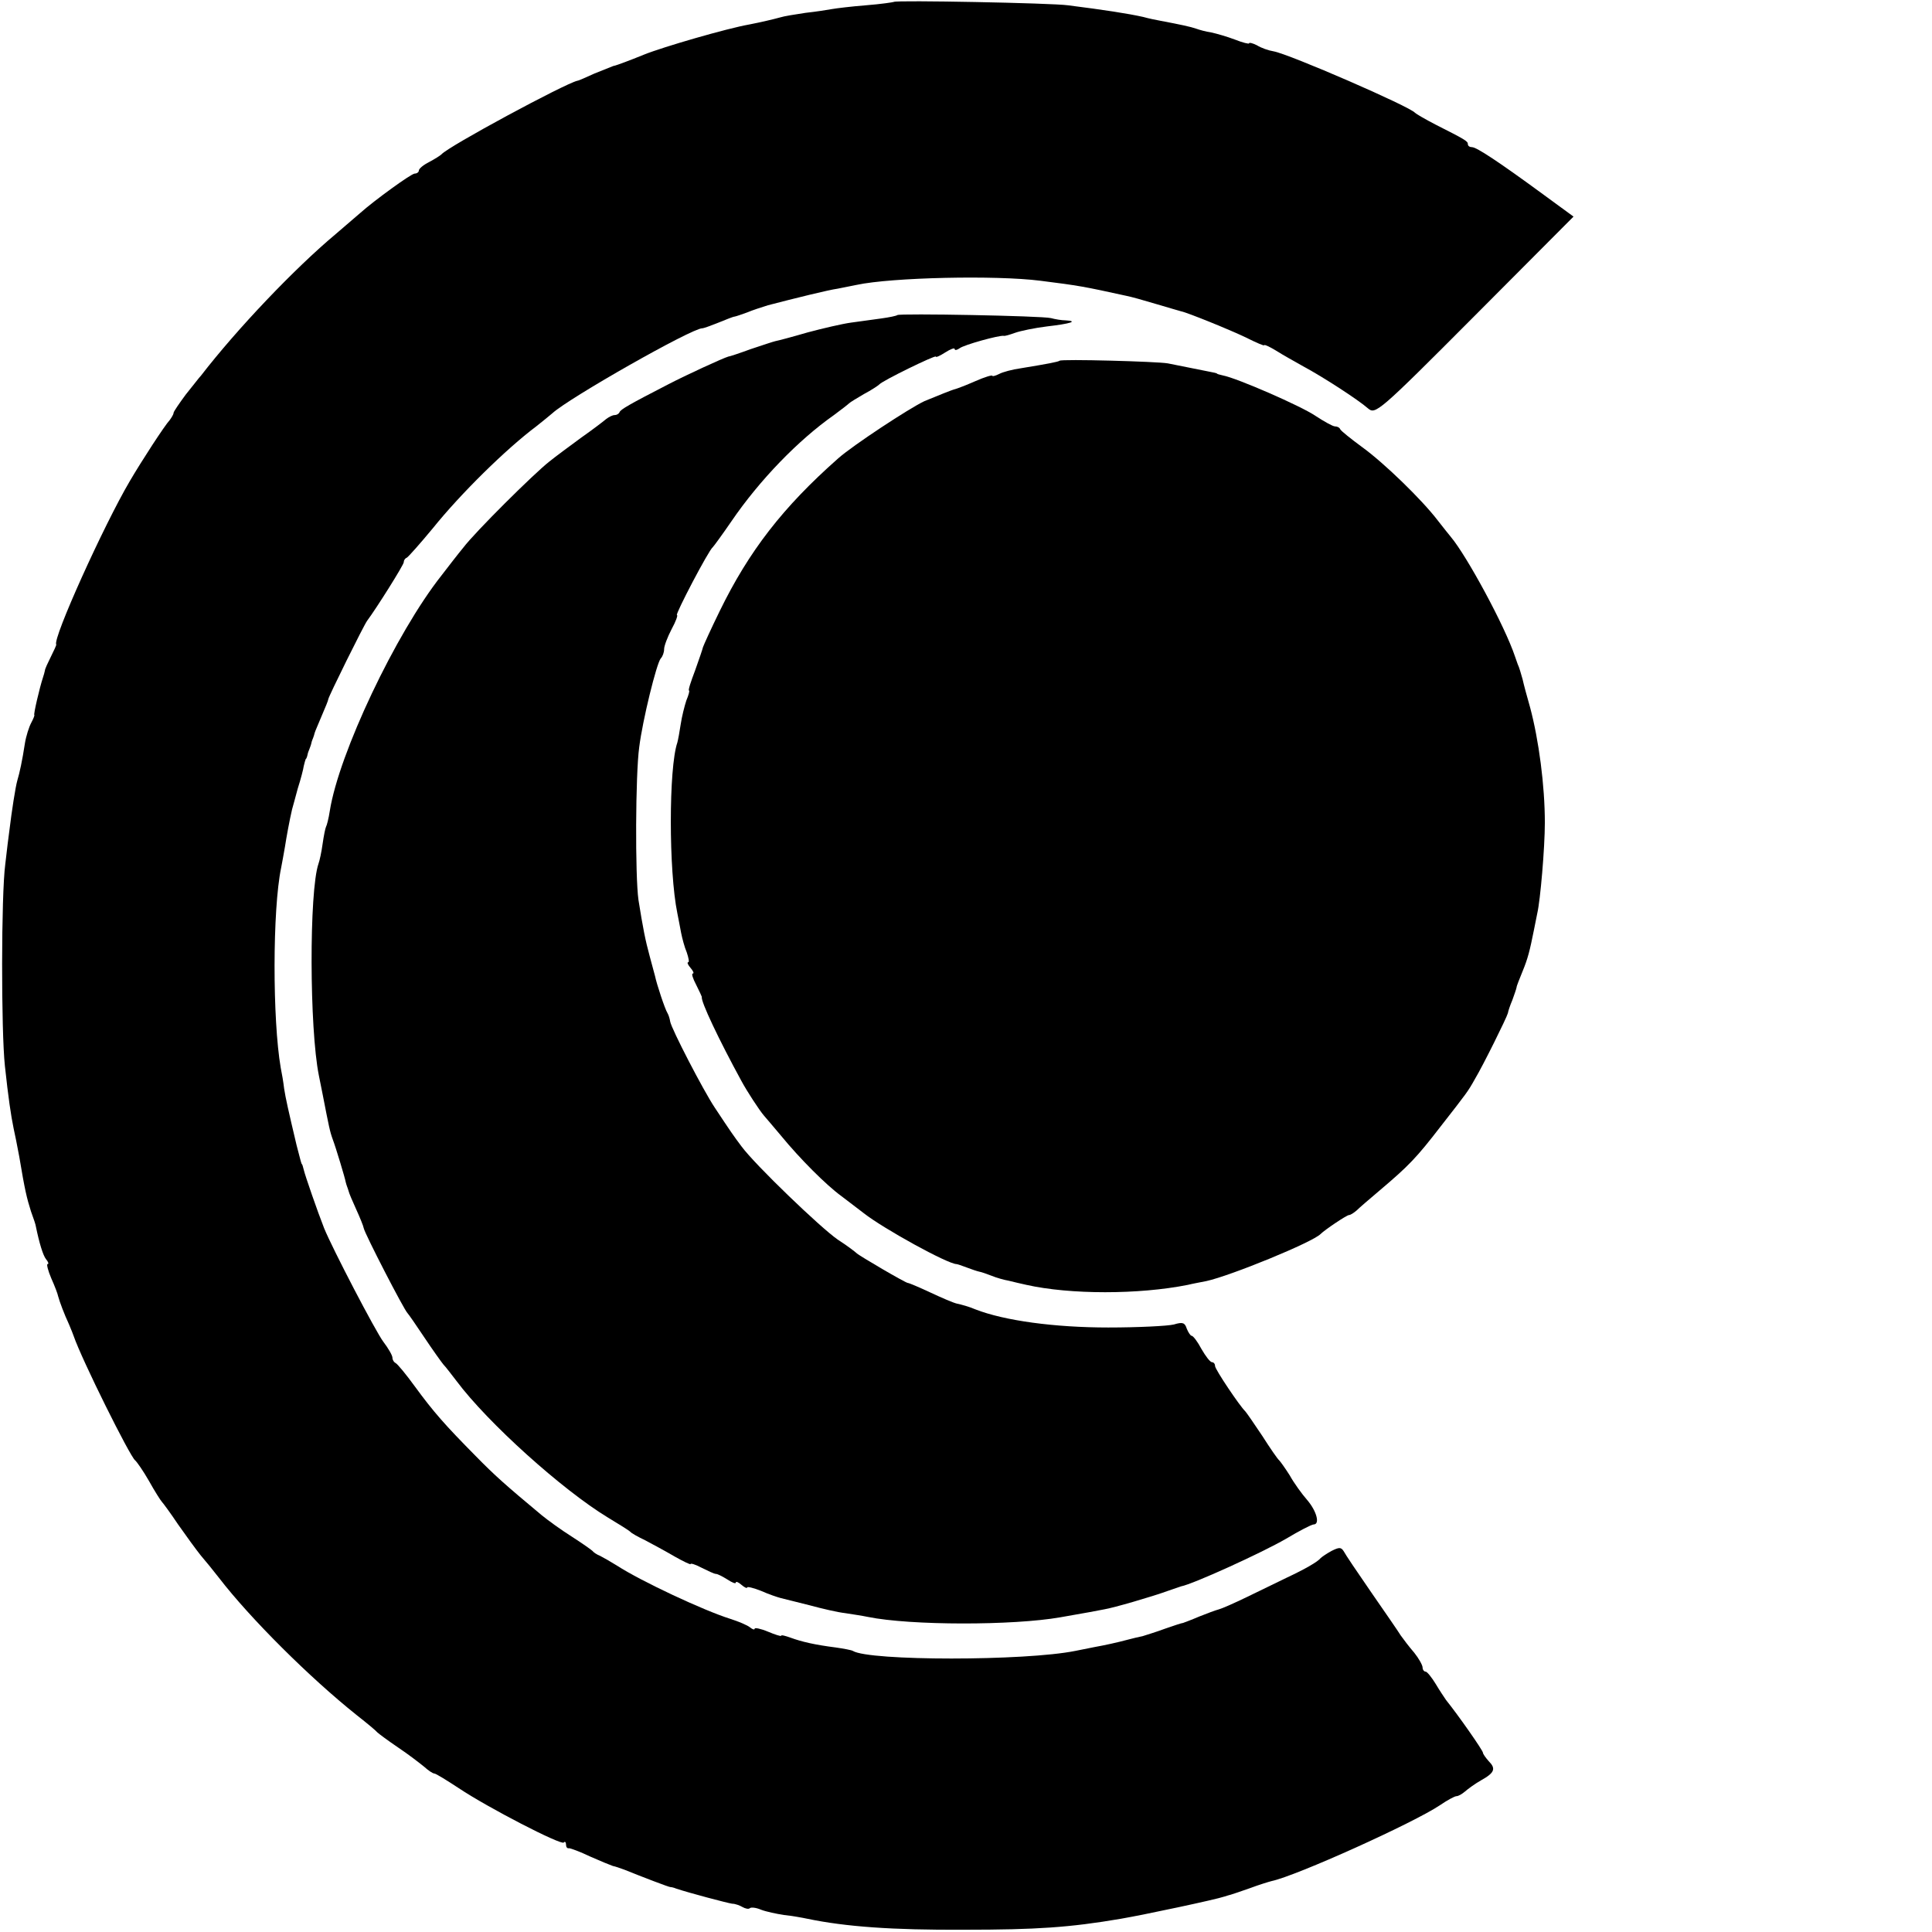
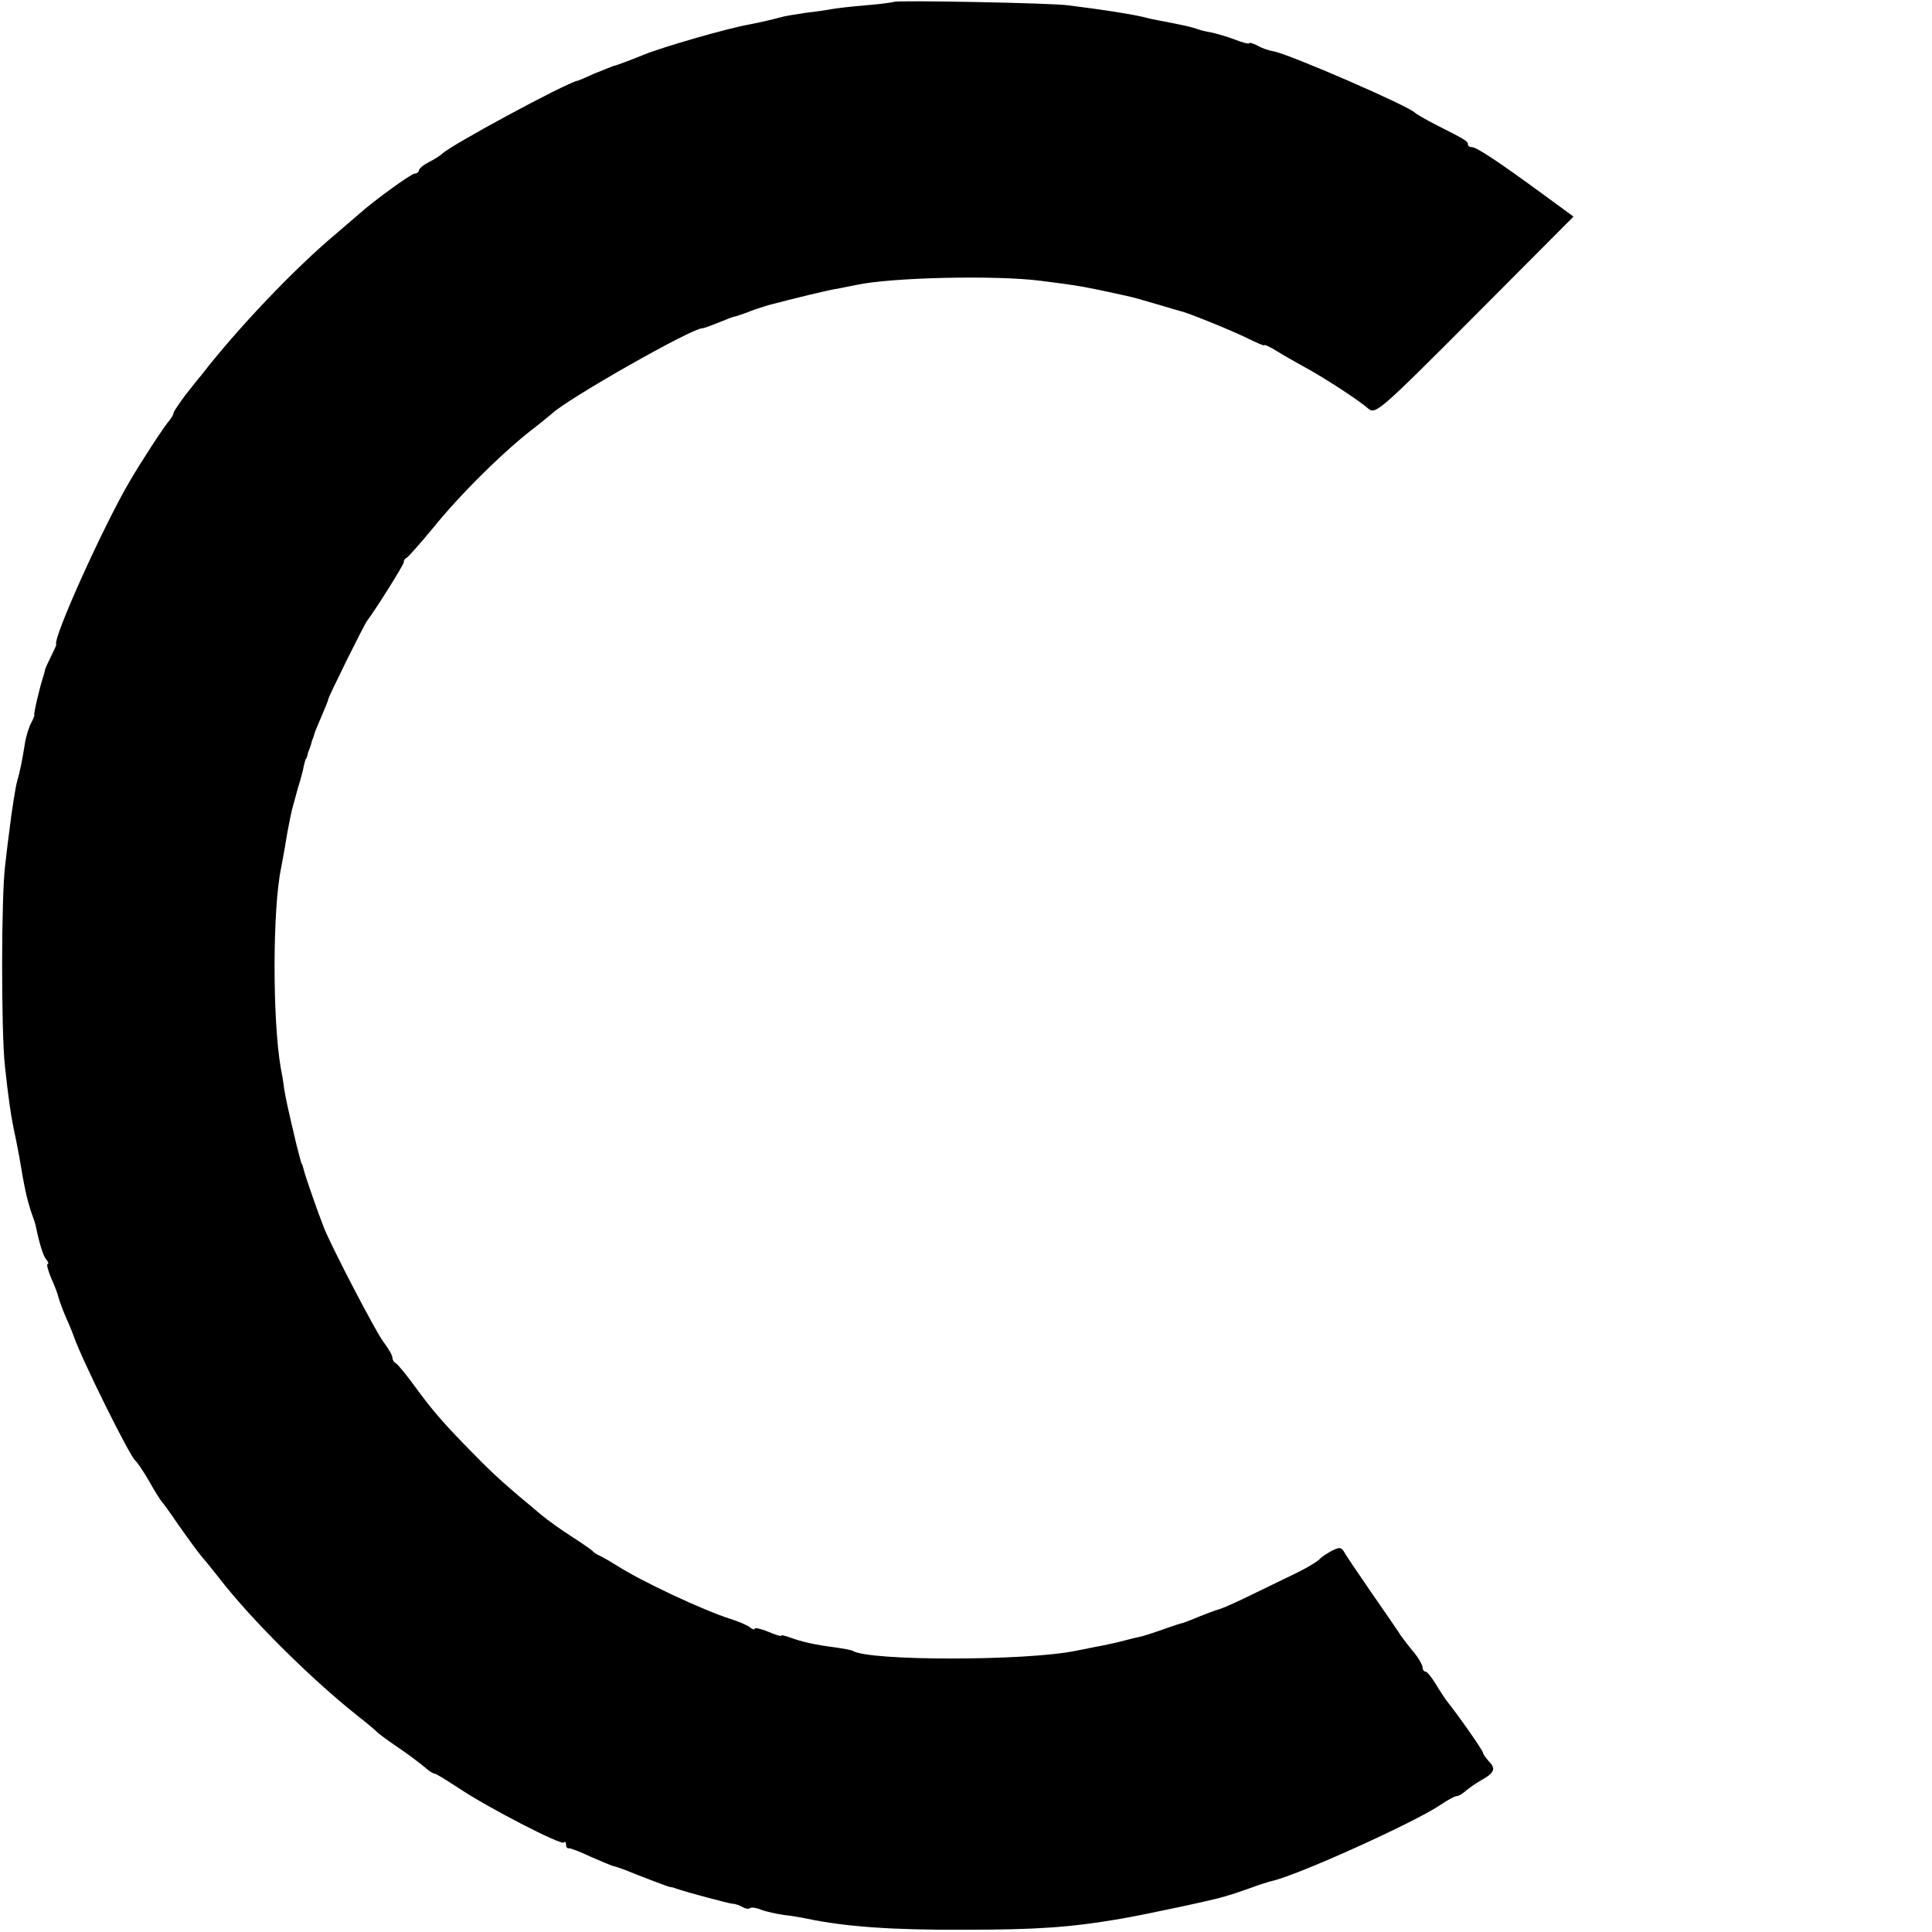
<svg xmlns="http://www.w3.org/2000/svg" version="1.0" width="512pt" height="512pt" viewBox="0 0 512 512" preserveAspectRatio="xMidYMid meet">
  <g transform="translate(0,512) scale(0.1,-0.1)" fill="#000000" stroke="none">
    <path d="M2369 5115 c-2 -1 -35 -6 -74 -9 -38 -3 -79 -8 -90 -10 -11 -2 -42 -7 -70 -10 -27 -4 -58 -9 -67 -12 -18 -5 -52 -13 -83 -19 -57 -10 -227 -59 -279 -80 -17 -7 -40 -16 -51 -20 -11 -4 -24 -9 -30 -10 -5 -2 -28 -11 -50 -20 -22 -10 -42 -19 -45 -19 -34 -8 -342 -174 -360 -195 -3 -3 -17 -12 -32 -20 -16 -8 -28 -18 -28 -23 0 -4 -5 -8 -11 -8 -9 0 -107 -71 -145 -105 -6 -5 -35 -30 -64 -55 -110 -92 -262 -252 -357 -375 -5 -5 -23 -29 -41 -51 -17 -23 -32 -45 -32 -48 0 -4 -5 -12 -10 -19 -14 -15 -75 -109 -106 -162 -69 -117 -205 -418 -195 -433 1 -1 -6 -16 -14 -32 -8 -16 -16 -33 -16 -37 -1 -5 -3 -12 -5 -18 -9 -27 -26 -100 -23 -100 1 0 -2 -9 -8 -20 -6 -11 -14 -36 -17 -55 -7 -46 -14 -78 -20 -98 -5 -17 -15 -82 -21 -132 -2 -14 -7 -54 -11 -90 -11 -82 -11 -442 -1 -535 9 -84 16 -131 23 -165 3 -14 10 -47 15 -75 15 -90 20 -110 31 -145 7 -19 13 -37 13 -40 9 -44 19 -77 27 -87 6 -7 8 -13 4 -13 -3 0 1 -17 10 -38 9 -20 17 -41 18 -47 4 -15 16 -47 29 -75 6 -14 11 -27 12 -30 22 -64 149 -319 163 -330 4 -3 21 -27 37 -55 15 -27 31 -52 34 -55 3 -3 23 -30 43 -60 21 -30 48 -67 60 -82 13 -15 34 -41 48 -59 83 -108 242 -266 365 -364 28 -22 52 -42 55 -46 3 -3 27 -21 55 -40 27 -18 58 -42 69 -51 11 -10 23 -18 27 -18 4 0 33 -18 65 -39 78 -52 270 -151 278 -144 3 4 6 1 6 -5 0 -7 3 -11 8 -10 4 0 29 -9 56 -22 27 -12 54 -23 60 -25 6 -1 20 -6 31 -10 47 -19 120 -47 122 -46 2 0 8 -1 15 -4 36 -12 135 -38 148 -40 9 0 21 -5 28 -9 7 -4 16 -6 19 -3 3 3 16 2 30 -4 13 -5 41 -11 61 -14 20 -2 48 -7 62 -10 101 -21 225 -30 415 -29 192 0 280 6 415 29 64 11 252 51 275 59 6 2 13 4 17 5 4 1 27 9 50 17 24 9 50 17 58 19 66 14 376 154 446 201 19 13 39 24 44 24 5 0 15 6 22 12 8 7 27 21 43 30 36 20 40 31 20 51 -8 9 -15 19 -15 22 0 6 -65 99 -98 140 -4 6 -17 25 -27 42 -11 18 -23 33 -27 33 -4 0 -8 5 -8 11 0 6 -10 24 -22 39 -13 15 -29 36 -36 46 -6 10 -42 62 -78 114 -36 52 -69 101 -73 109 -7 11 -12 11 -32 1 -13 -7 -26 -16 -29 -19 -8 -10 -41 -29 -90 -52 -25 -12 -72 -35 -105 -51 -33 -16 -67 -31 -75 -33 -8 -2 -32 -11 -52 -19 -21 -9 -40 -16 -43 -17 -3 0 -24 -7 -47 -15 -24 -9 -51 -17 -60 -20 -10 -2 -27 -6 -38 -9 -30 -8 -62 -15 -90 -20 -14 -3 -36 -7 -50 -10 -133 -27 -547 -27 -590 0 -3 2 -24 6 -45 9 -55 7 -90 15 -120 26 -14 5 -25 8 -25 5 0 -2 -16 3 -35 11 -19 8 -35 11 -35 8 0 -4 -6 -2 -12 3 -7 6 -31 16 -53 23 -70 22 -235 99 -300 141 -16 10 -37 22 -45 26 -8 3 -17 9 -20 13 -3 3 -27 20 -55 38 -27 17 -63 43 -80 57 -96 80 -124 105 -174 156 -82 83 -112 117 -161 184 -24 33 -47 61 -52 63 -4 2 -8 8 -8 14 0 6 -11 25 -24 42 -21 28 -135 247 -157 301 -17 43 -51 141 -54 155 -2 8 -4 15 -5 15 -1 0 -3 7 -14 50 -22 93 -29 124 -33 150 -2 17 -6 41 -9 55 -22 127 -22 420 1 530 3 14 7 39 10 55 4 26 12 70 19 100 2 6 8 30 15 55 8 25 15 52 16 60 2 8 4 16 5 18 2 1 4 7 5 12 1 6 4 12 5 15 1 3 4 10 5 15 1 6 4 12 5 15 1 3 3 8 4 13 1 4 10 24 19 46 9 21 17 40 17 43 0 6 94 196 103 208 24 32 97 148 97 155 0 5 3 10 8 12 4 2 35 37 69 78 74 92 194 210 274 270 18 14 37 30 43 35 45 41 369 225 397 225 4 0 23 7 43 15 20 8 39 16 43 16 5 1 19 6 33 11 14 6 39 14 55 19 69 18 162 41 185 44 14 3 36 7 50 10 93 20 370 26 487 11 103 -13 114 -15 228 -40 11 -2 47 -12 80 -22 33 -10 62 -18 65 -19 16 -3 132 -50 173 -70 26 -13 47 -22 47 -20 0 3 15 -4 33 -15 17 -11 50 -29 71 -41 54 -29 146 -89 171 -111 20 -17 26 -13 283 245 l262 263 -82 60 c-116 85 -175 124 -187 124 -6 0 -11 3 -11 8 0 8 -7 12 -86 52 -27 14 -51 28 -54 31 -12 16 -334 156 -375 163 -13 2 -33 9 -44 16 -12 6 -21 8 -21 5 0 -2 -17 2 -37 10 -21 8 -49 16 -63 19 -14 2 -32 7 -40 10 -14 5 -42 11 -95 21 -11 2 -31 6 -45 10 -40 9 -105 19 -200 31 -42 6 -456 14 -461 9z" />
-     <path d="M2378 4285 c-2 -2 -21 -6 -43 -9 -22 -3 -58 -8 -80 -11 -22 -3 -74 -15 -115 -26 -41 -12 -79 -22 -85 -23 -5 -1 -35 -11 -65 -21 -30 -11 -57 -20 -60 -20 -14 -4 -112 -49 -160 -74 -103 -53 -125 -66 -128 -73 -2 -5 -8 -8 -13 -8 -6 0 -15 -5 -22 -10 -7 -6 -37 -29 -67 -50 -30 -22 -68 -50 -84 -63 -41 -32 -197 -187 -228 -228 -15 -18 -41 -52 -58 -74 -121 -153 -272 -472 -296 -624 -3 -20 -8 -39 -10 -42 -2 -4 -6 -24 -9 -45 -3 -22 -8 -45 -11 -53 -25 -73 -24 -437 1 -561 3 -14 7 -36 10 -50 17 -87 19 -98 27 -120 8 -21 33 -104 34 -112 1 -5 3 -10 4 -13 1 -3 3 -8 4 -12 1 -5 10 -26 20 -48 10 -22 19 -44 20 -50 3 -15 106 -215 116 -225 3 -3 23 -32 45 -65 22 -33 45 -65 50 -71 6 -6 21 -26 35 -44 83 -111 280 -288 400 -361 30 -18 57 -35 60 -38 3 -4 21 -14 40 -23 19 -10 54 -29 78 -43 23 -13 42 -22 42 -20 0 3 13 -1 30 -10 16 -8 33 -16 37 -16 5 0 18 -7 31 -15 12 -8 22 -12 22 -8 0 4 7 1 15 -6 8 -7 15 -10 15 -7 0 3 17 -1 37 -9 20 -9 44 -17 52 -19 9 -2 43 -11 76 -19 33 -9 76 -19 95 -21 19 -3 46 -7 60 -10 113 -23 385 -23 510 -1 68 12 97 17 116 21 25 4 128 34 169 49 17 6 32 11 35 12 32 6 214 89 278 126 35 21 68 38 73 38 18 0 8 36 -17 65 -14 16 -35 45 -46 65 -12 19 -25 37 -28 40 -4 3 -24 32 -45 65 -22 33 -42 62 -45 65 -14 13 -80 111 -80 120 0 6 -4 10 -8 10 -5 0 -17 16 -28 35 -10 19 -22 35 -26 35 -3 0 -9 9 -13 19 -5 16 -11 18 -34 11 -16 -4 -94 -8 -174 -8 -142 0 -275 18 -352 48 -16 7 -38 13 -48 15 -10 2 -42 16 -72 30 -30 14 -56 25 -59 25 -6 0 -129 72 -136 79 -3 3 -25 20 -50 36 -45 31 -219 198 -255 247 -21 28 -28 38 -71 103 -30 45 -115 209 -118 228 -1 7 -4 17 -7 22 -7 11 -29 78 -33 98 -2 7 -8 30 -14 52 -12 44 -18 75 -30 150 -9 64 -8 333 2 405 9 72 46 222 57 235 5 5 9 16 9 25 0 8 9 32 20 53 11 20 17 37 14 37 -6 0 84 172 95 180 3 3 25 33 49 68 75 110 178 216 272 282 19 14 37 28 40 31 3 3 21 14 40 25 19 10 37 22 40 25 8 10 150 79 150 74 0 -3 11 2 25 11 14 9 25 13 25 9 0 -4 6 -3 13 2 11 9 105 35 117 33 3 -1 16 3 30 8 14 5 52 13 85 17 61 7 84 14 49 16 -10 0 -28 3 -39 6 -23 6 -401 13 -407 8z" />
-     <path d="M2808 4164 c-4 -3 -30 -8 -103 -20 -22 -3 -48 -10 -57 -15 -10 -5 -18 -7 -18 -5 0 3 -20 -3 -45 -14 -25 -11 -49 -20 -53 -21 -9 -2 -48 -18 -82 -32 -39 -18 -191 -118 -229 -152 -146 -129 -236 -245 -314 -405 -23 -47 -42 -89 -44 -95 -1 -5 -11 -34 -21 -62 -11 -29 -19 -53 -16 -53 2 0 -1 -12 -7 -26 -5 -15 -12 -43 -15 -63 -3 -20 -7 -42 -9 -49 -23 -67 -23 -340 0 -452 3 -14 7 -37 10 -52 3 -15 9 -38 15 -52 5 -15 7 -26 4 -26 -4 0 -1 -7 6 -15 7 -8 10 -15 6 -15 -4 0 0 -13 9 -30 8 -16 15 -31 15 -32 -4 -10 46 -115 105 -223 14 -26 47 -77 60 -92 5 -6 26 -30 45 -53 50 -61 120 -131 160 -160 18 -14 45 -34 59 -45 52 -41 223 -135 246 -135 2 0 14 -4 27 -9 13 -5 28 -10 33 -11 6 -1 20 -6 33 -11 12 -5 33 -11 45 -13 12 -3 33 -8 47 -11 116 -26 298 -26 428 0 12 3 34 7 49 10 64 14 282 103 303 125 11 11 69 50 75 50 4 0 13 6 20 12 7 7 35 31 61 53 78 66 98 87 162 170 71 91 72 92 91 126 21 35 84 162 87 174 1 6 6 21 12 35 5 14 10 28 11 33 0 4 8 23 16 43 14 34 19 54 30 109 2 11 6 31 9 45 8 34 20 173 20 240 0 98 -16 219 -39 305 -8 28 -17 61 -20 75 -4 14 -9 32 -13 40 -3 8 -6 17 -7 20 -27 81 -128 267 -170 317 -5 6 -21 26 -35 44 -42 55 -142 152 -200 194 -30 22 -56 43 -58 47 -2 5 -8 8 -14 8 -6 0 -29 13 -52 28 -38 26 -208 100 -245 107 -9 2 -16 4 -16 5 0 1 -9 3 -20 5 -11 2 -36 7 -55 11 -19 4 -44 9 -55 11 -27 5 -283 12 -287 7z" />
  </g>
</svg>